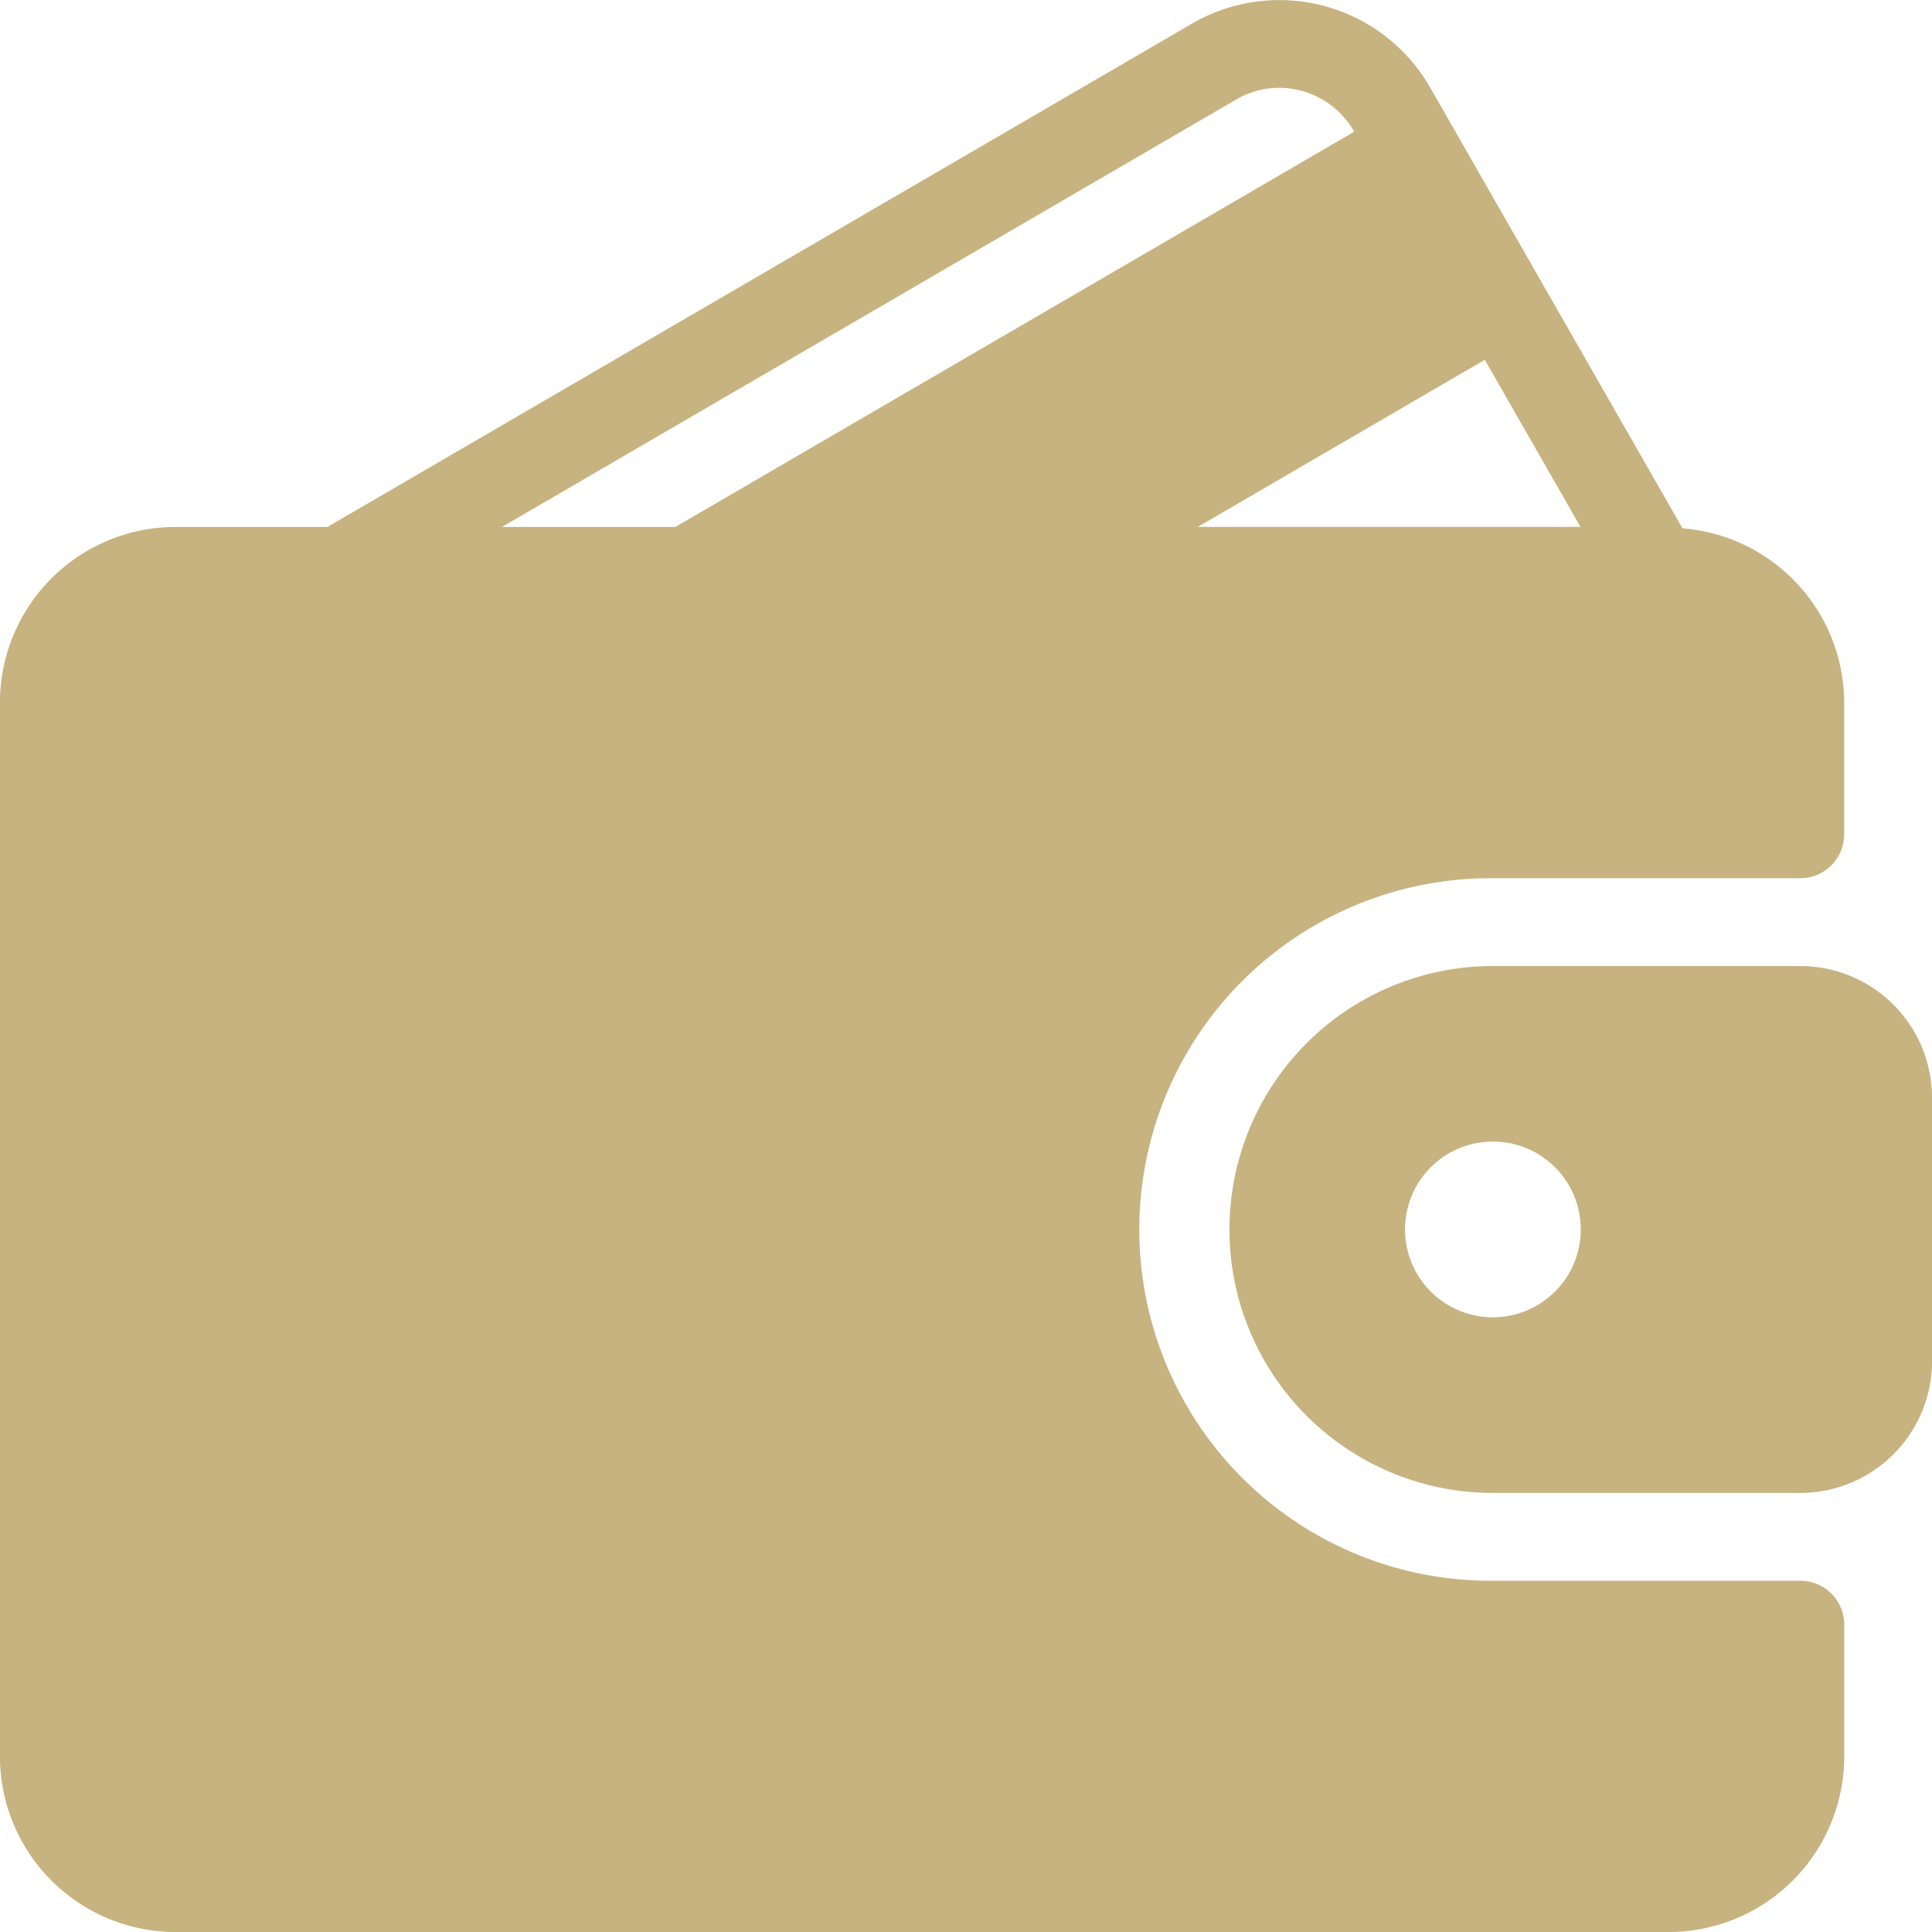
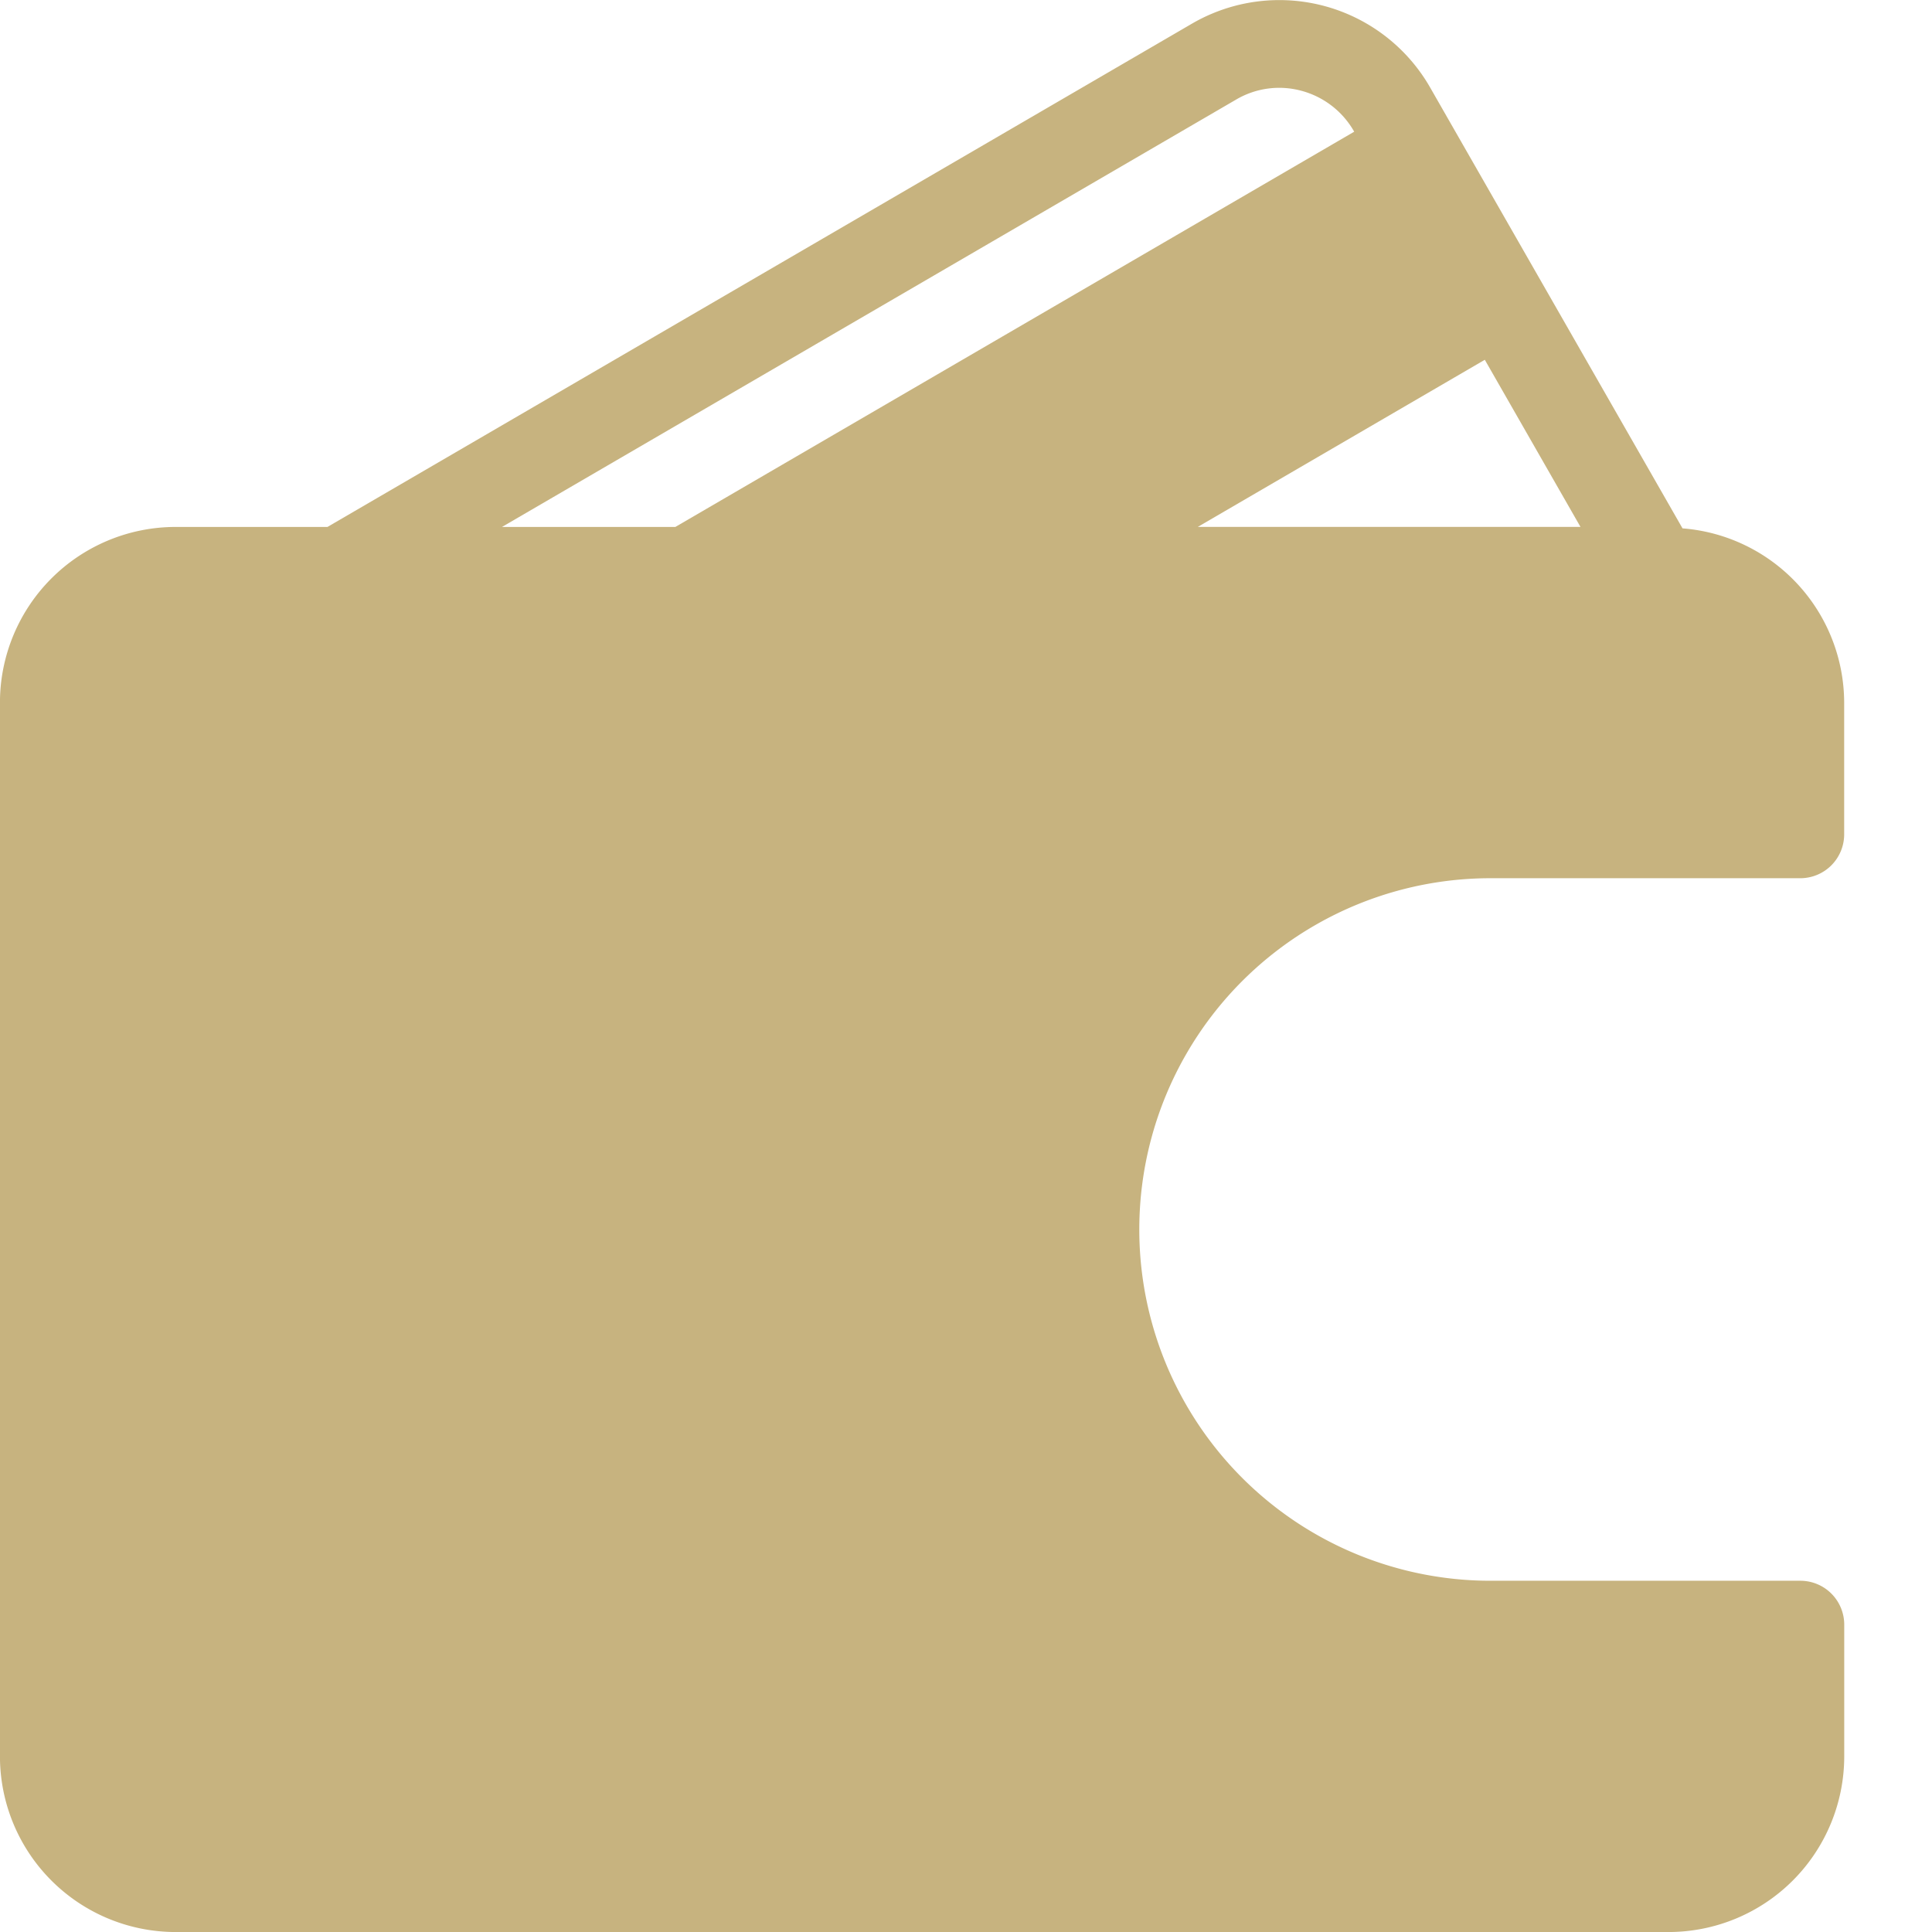
<svg xmlns="http://www.w3.org/2000/svg" width="125.322" height="125.324" viewBox="0 0 125.322 125.324">
  <g id="wallet_1_" data-name="wallet (1)" transform="translate(-0.003)">
    <g id="Group_319" data-name="Group 319" transform="translate(0.003 0)">
      <g id="Group_318" data-name="Group 318" transform="translate(0 0)">
        <path id="Path_1497" data-name="Path 1497" d="M116.78,102.538H96.842a22.786,22.786,0,1,1,0-45.571H116.78a2.847,2.847,0,0,0,2.848-2.848V45.573a11.369,11.369,0,0,0-10.486-11.3L92.785,5.7A11.272,11.272,0,0,0,77.32,1.535L21.244,34.181H11.4A11.4,11.4,0,0,0,0,45.573v68.357A11.4,11.4,0,0,0,11.4,125.324h96.839a11.4,11.4,0,0,0,11.393-11.393v-8.545A2.847,2.847,0,0,0,116.78,102.538Zm-20.463-79.2,6.206,10.84H77.7ZM32.566,34.181,80.187,6.458a5.508,5.508,0,0,1,4.231-.57,5.585,5.585,0,0,1,3.421,2.645l.006.01L43.811,34.181Z" transform="translate(-0.003 0)" fill="#c7b37f" />
-         <path id="Path_1498" data-name="Path 1498" d="M335.7,234.674H315.759a17.089,17.089,0,1,0,0,34.179H335.7a8.554,8.554,0,0,0,8.545-8.545V243.219A8.554,8.554,0,0,0,335.7,234.674ZM315.759,257.46a5.7,5.7,0,1,1,5.7-5.7A5.7,5.7,0,0,1,315.759,257.46Z" transform="translate(-218.92 -172.011)" fill="#c7b37f" />
      </g>
    </g>
  </g>
</svg>